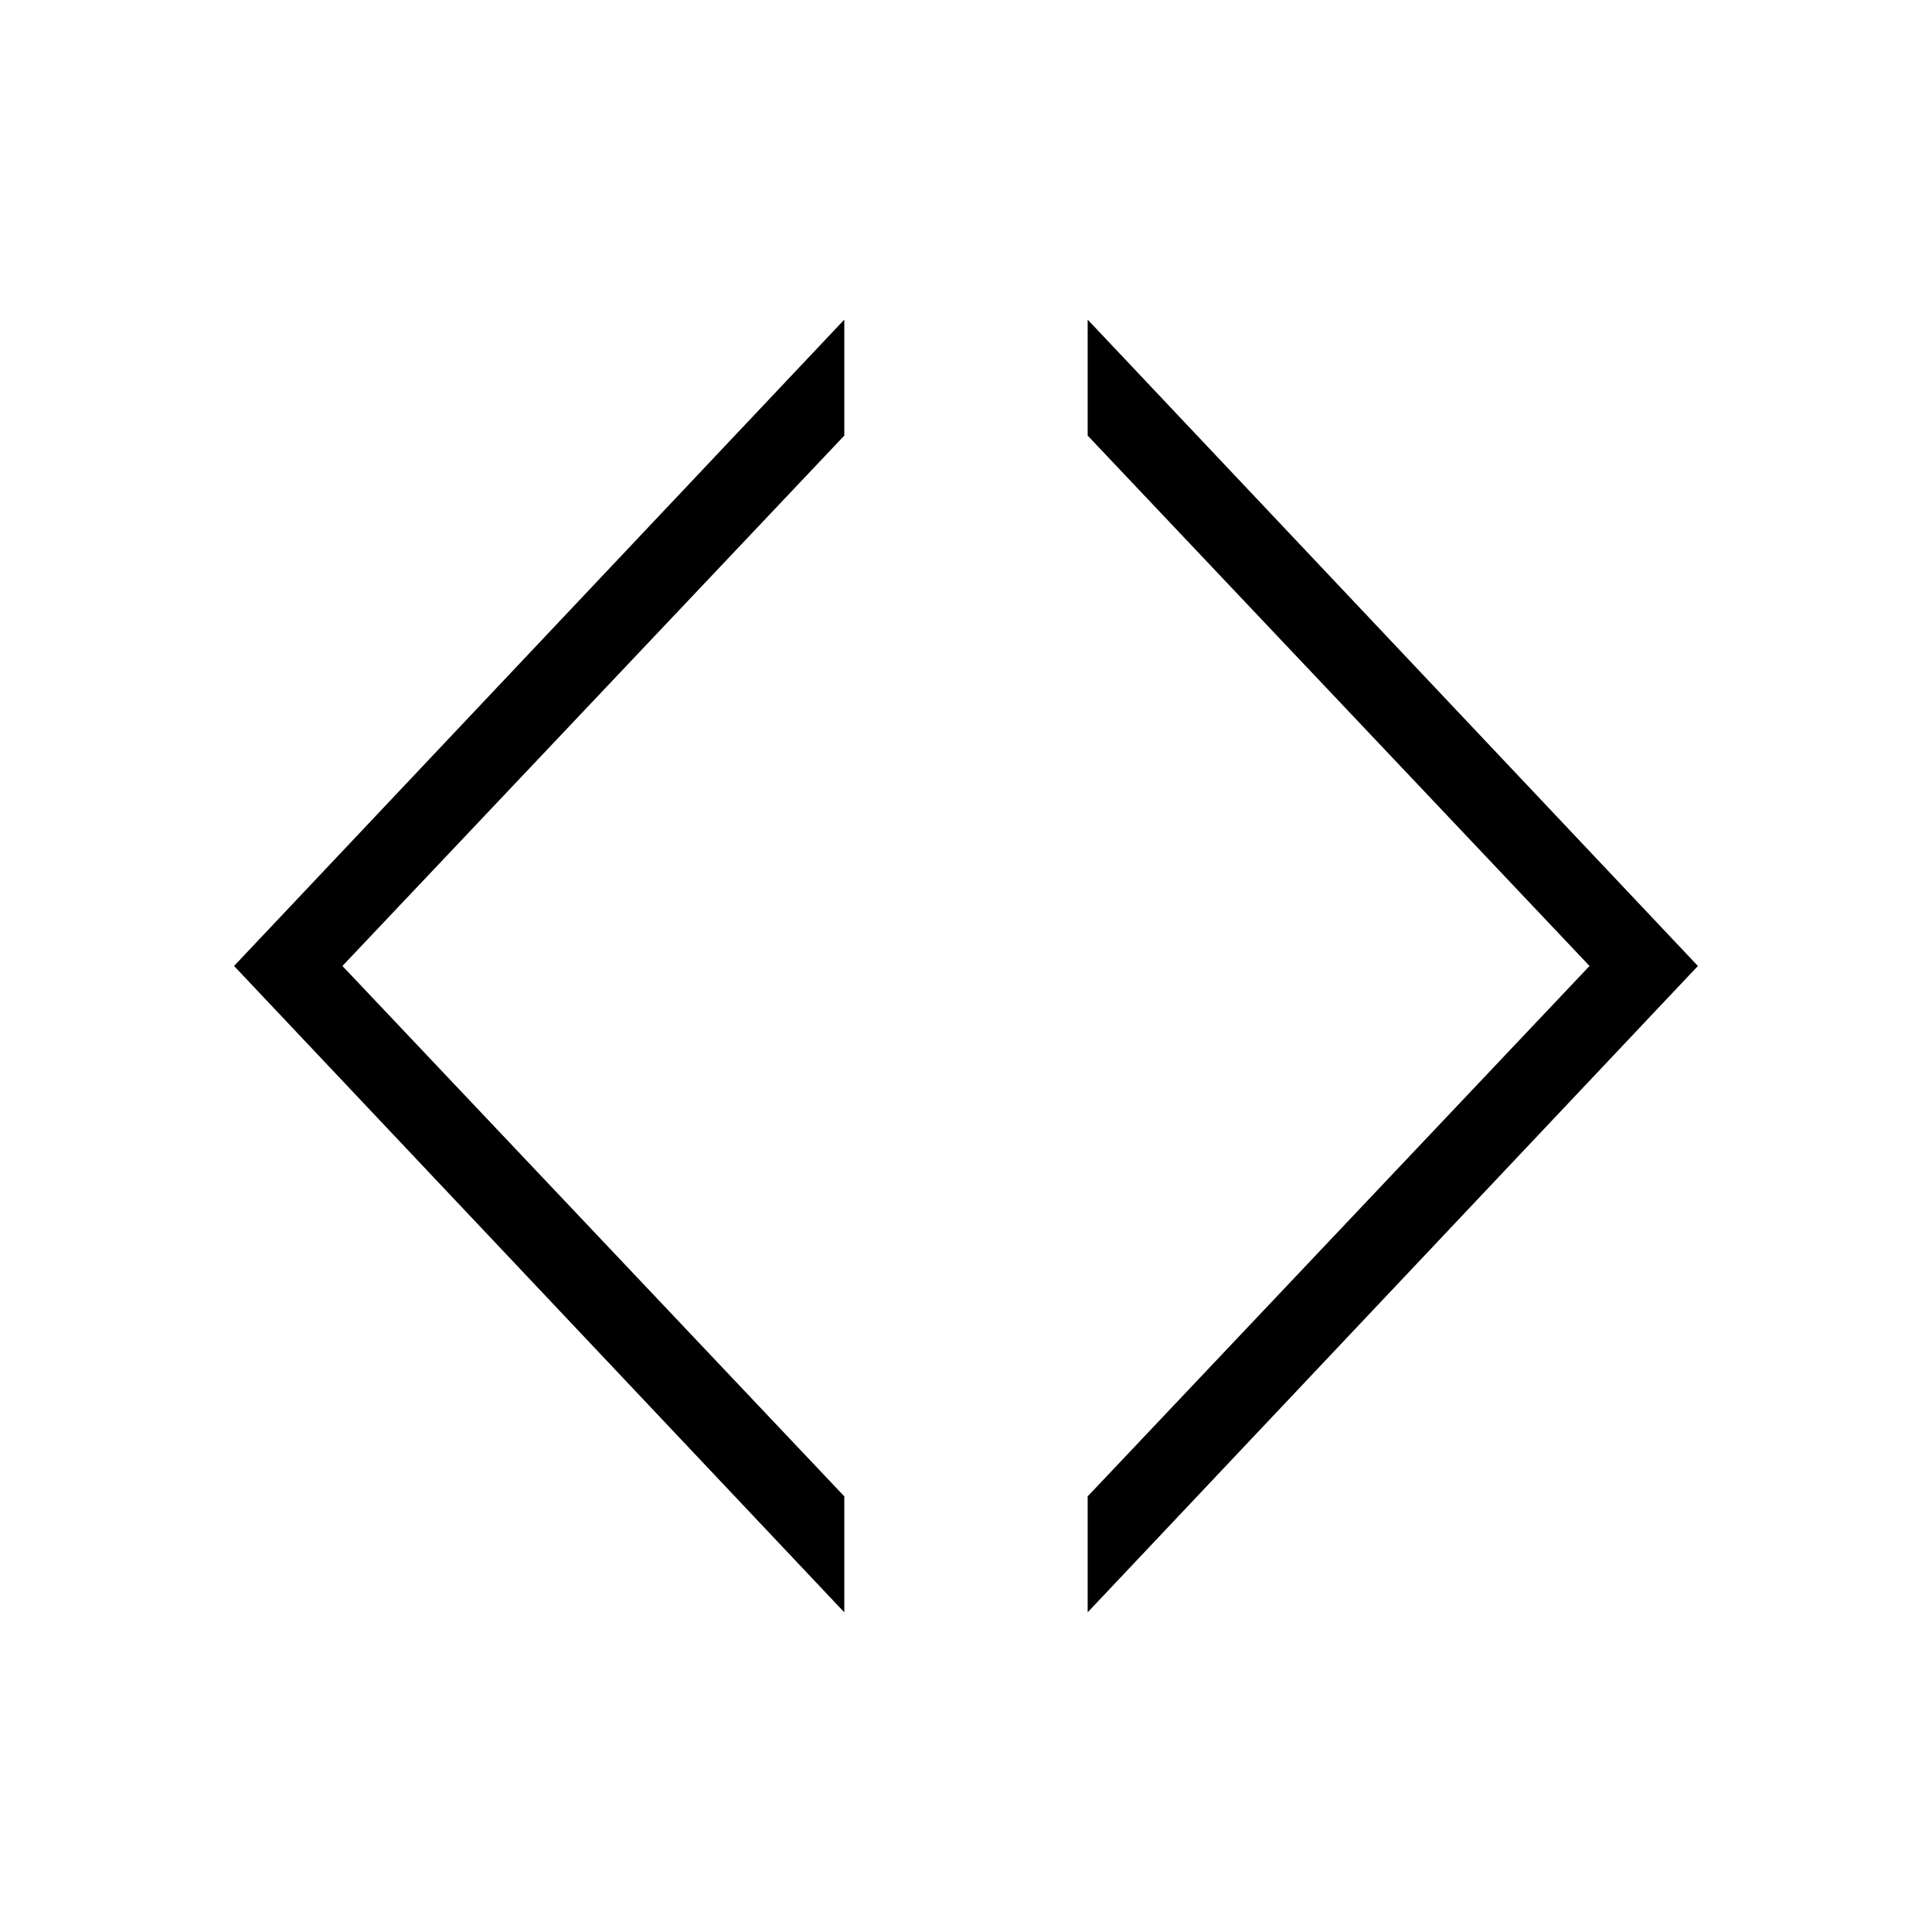
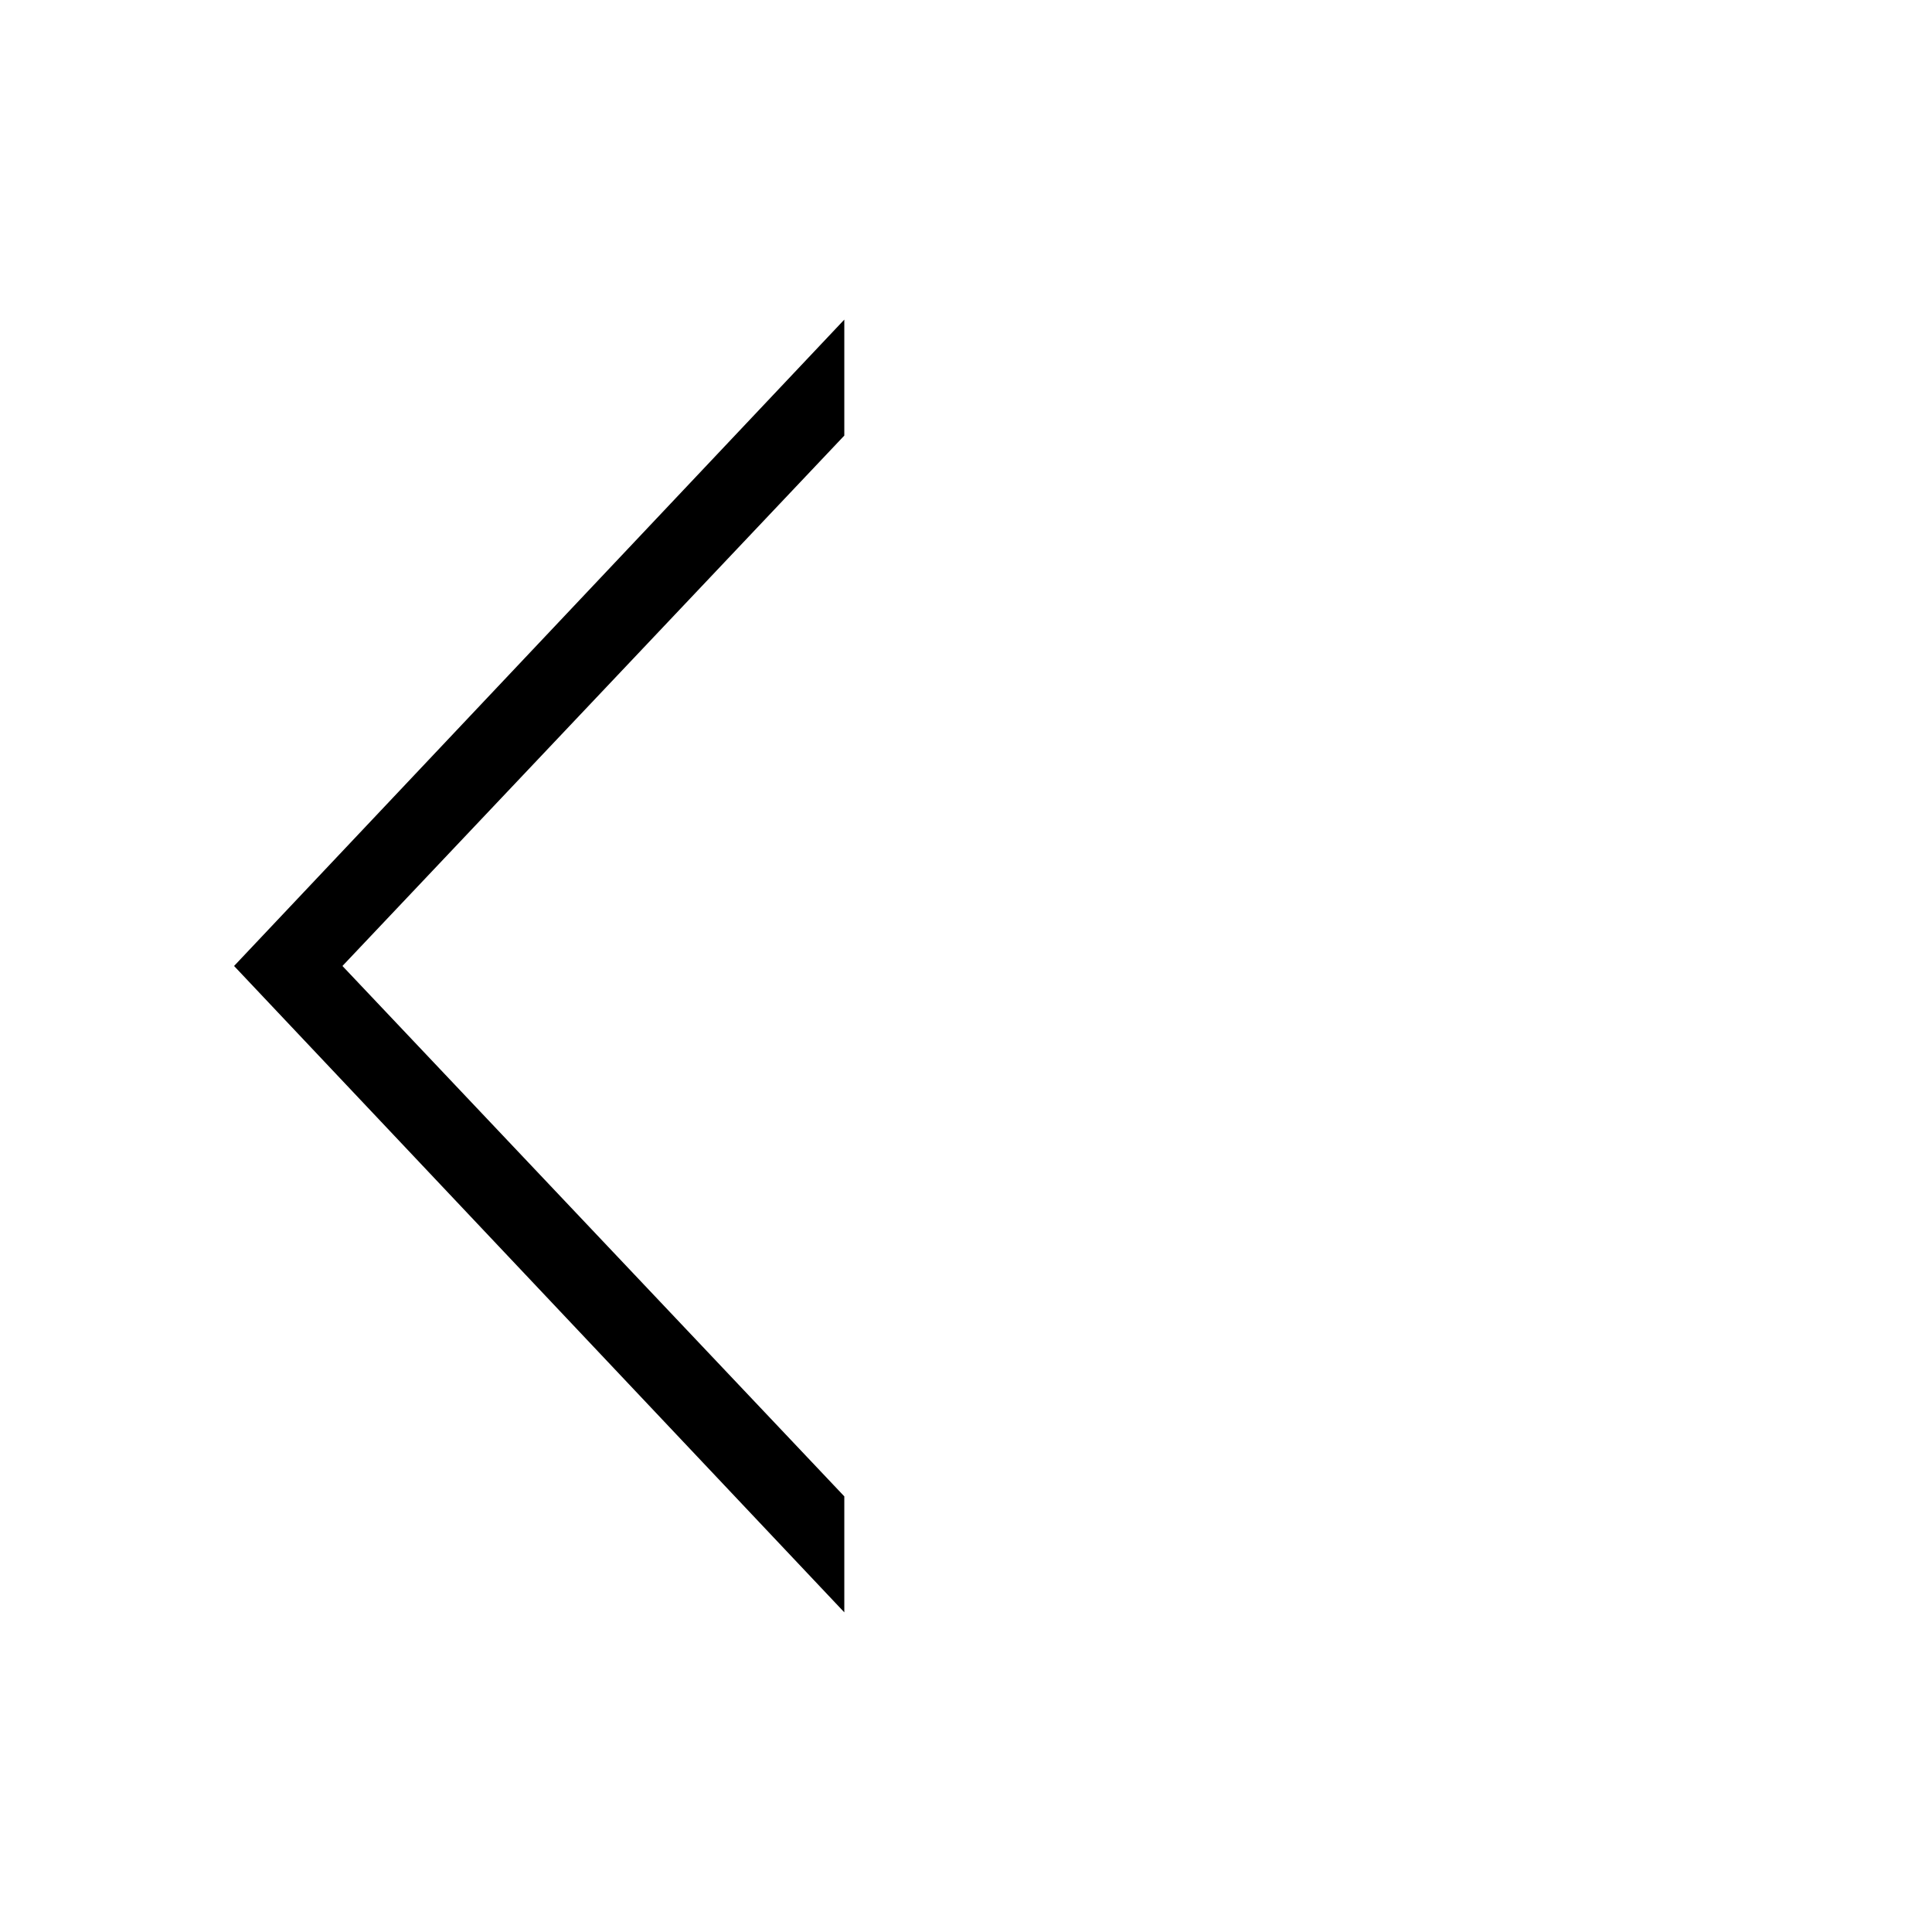
<svg xmlns="http://www.w3.org/2000/svg" fill="#000000" width="800px" height="800px" version="1.1" viewBox="144 144 512 512">
  <g>
    <path d="m367.75 228.7v30.734l-133 140.56 133 140.56v30.73l-161.72-171.29z" />
-     <path d="m432.24 228.7v30.734l133 140.56-133 140.56v30.73l161.72-171.29z" />
  </g>
</svg>